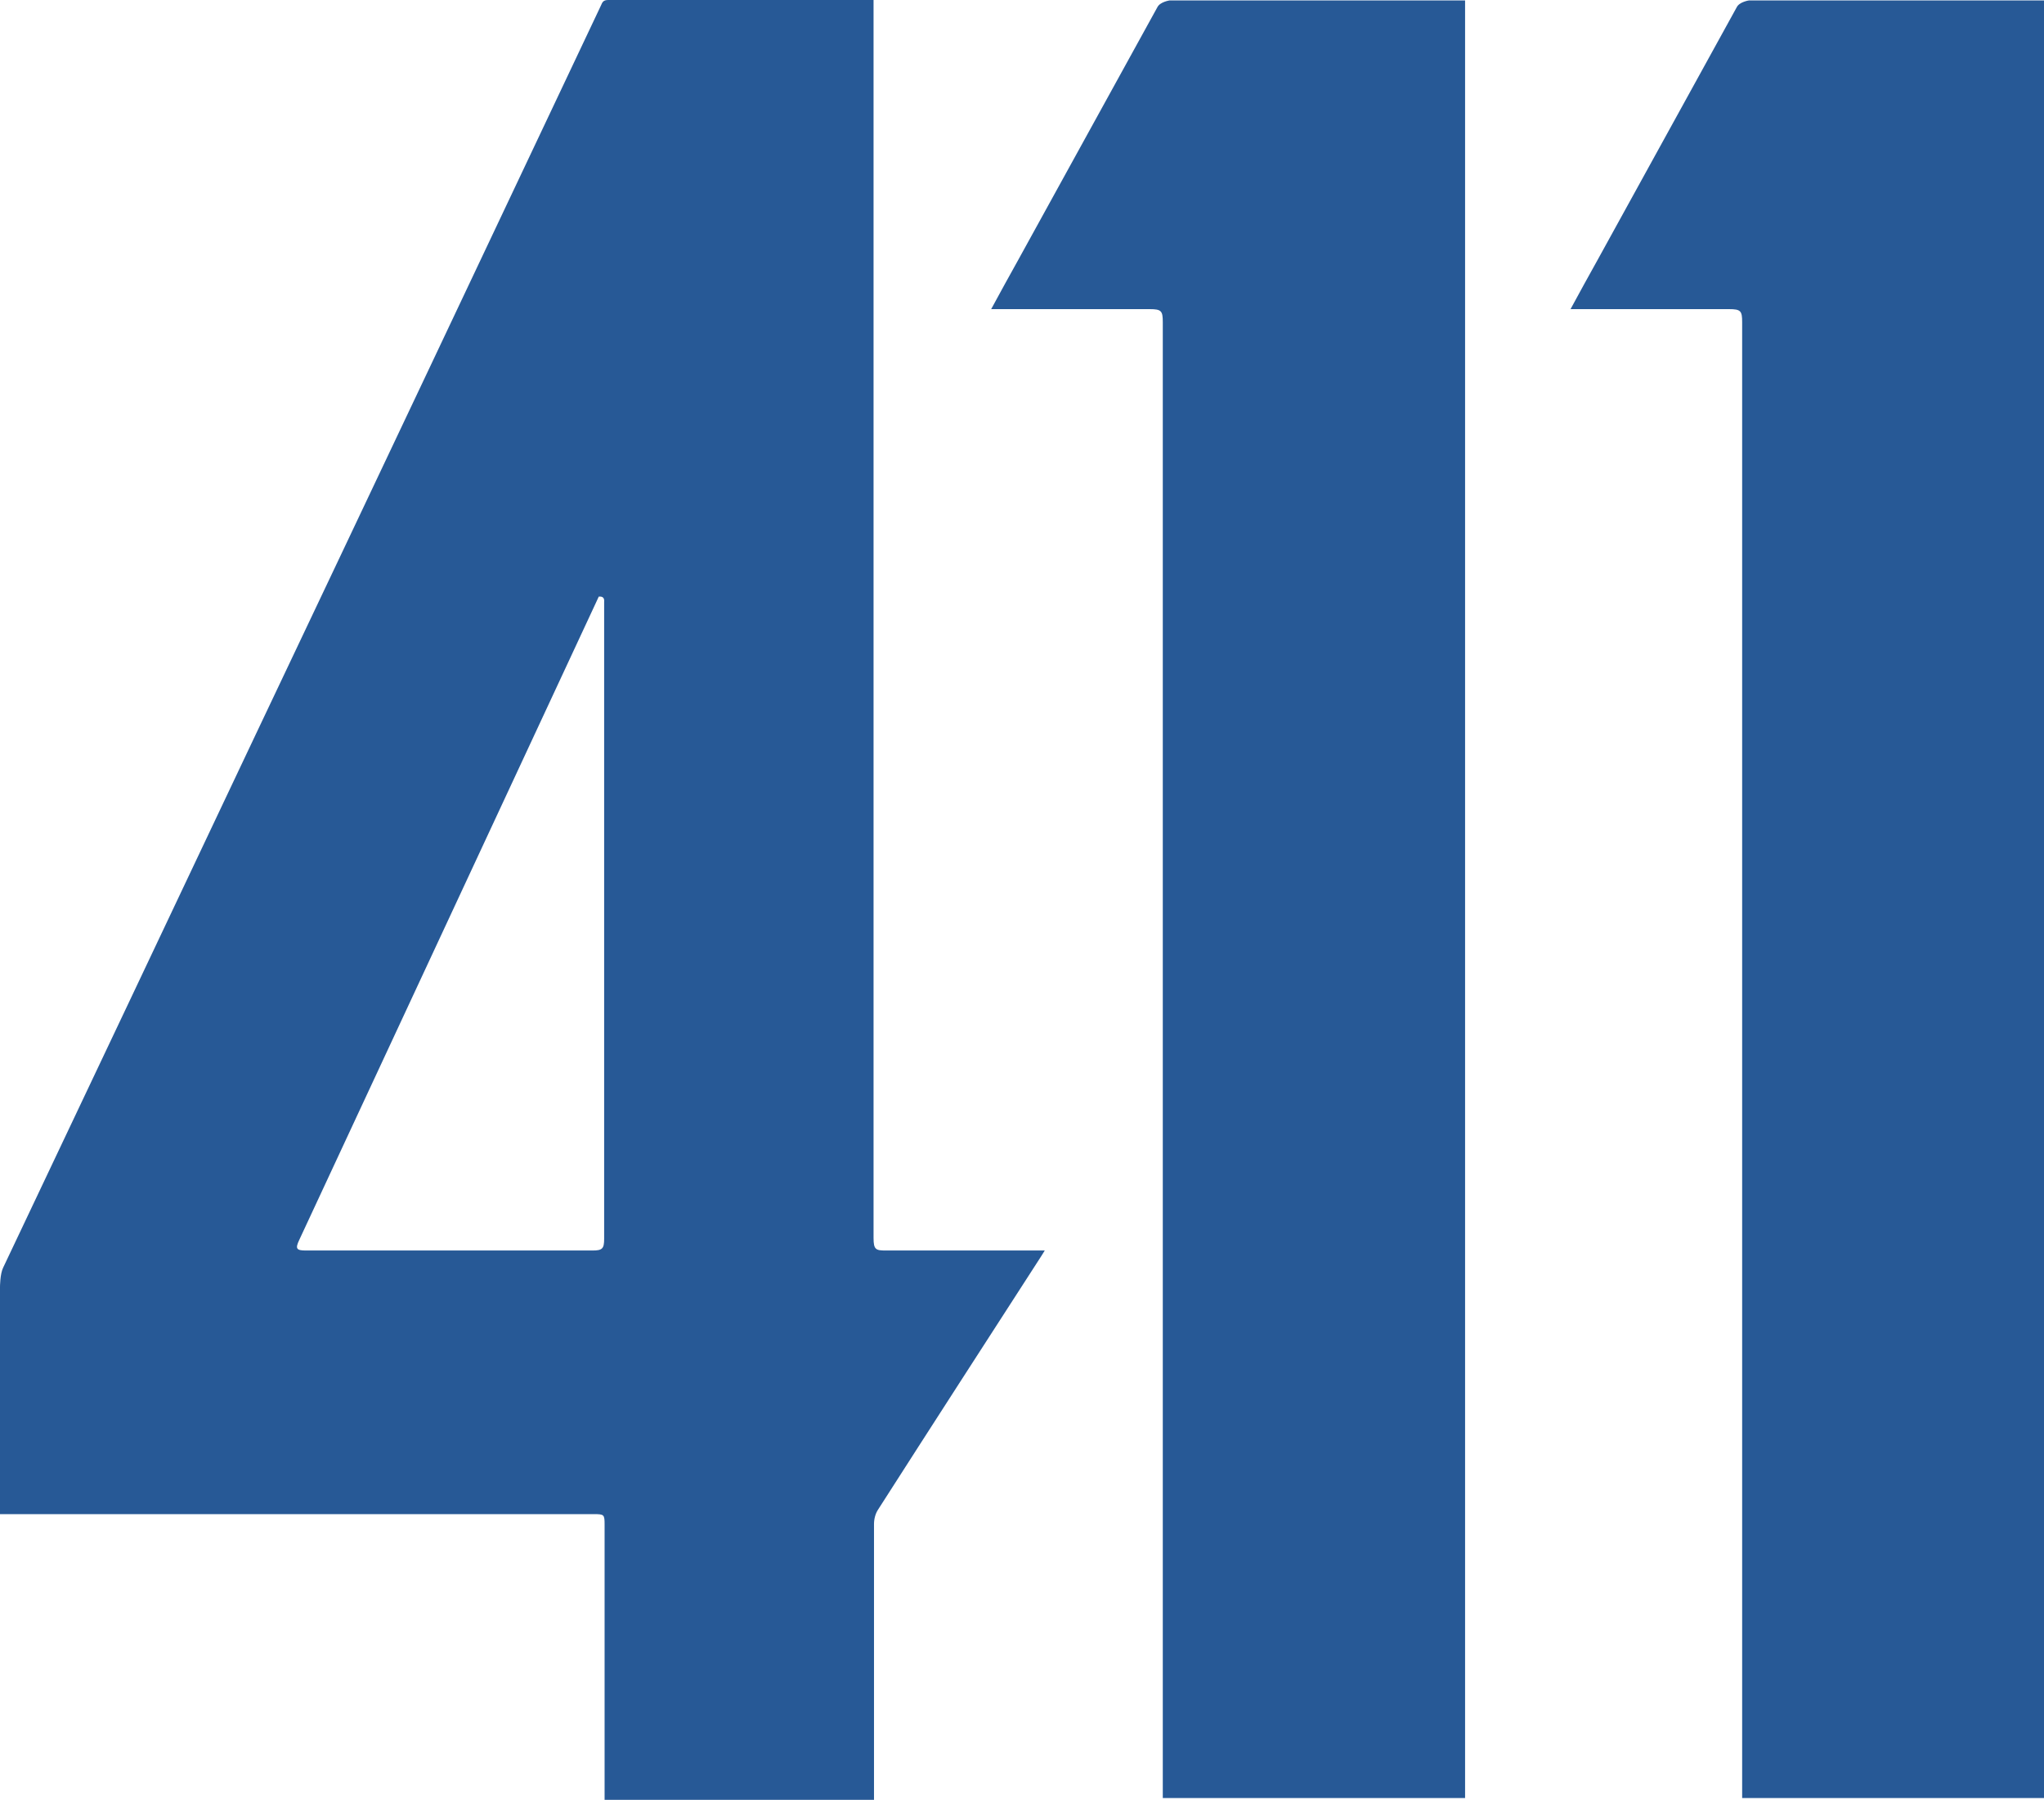
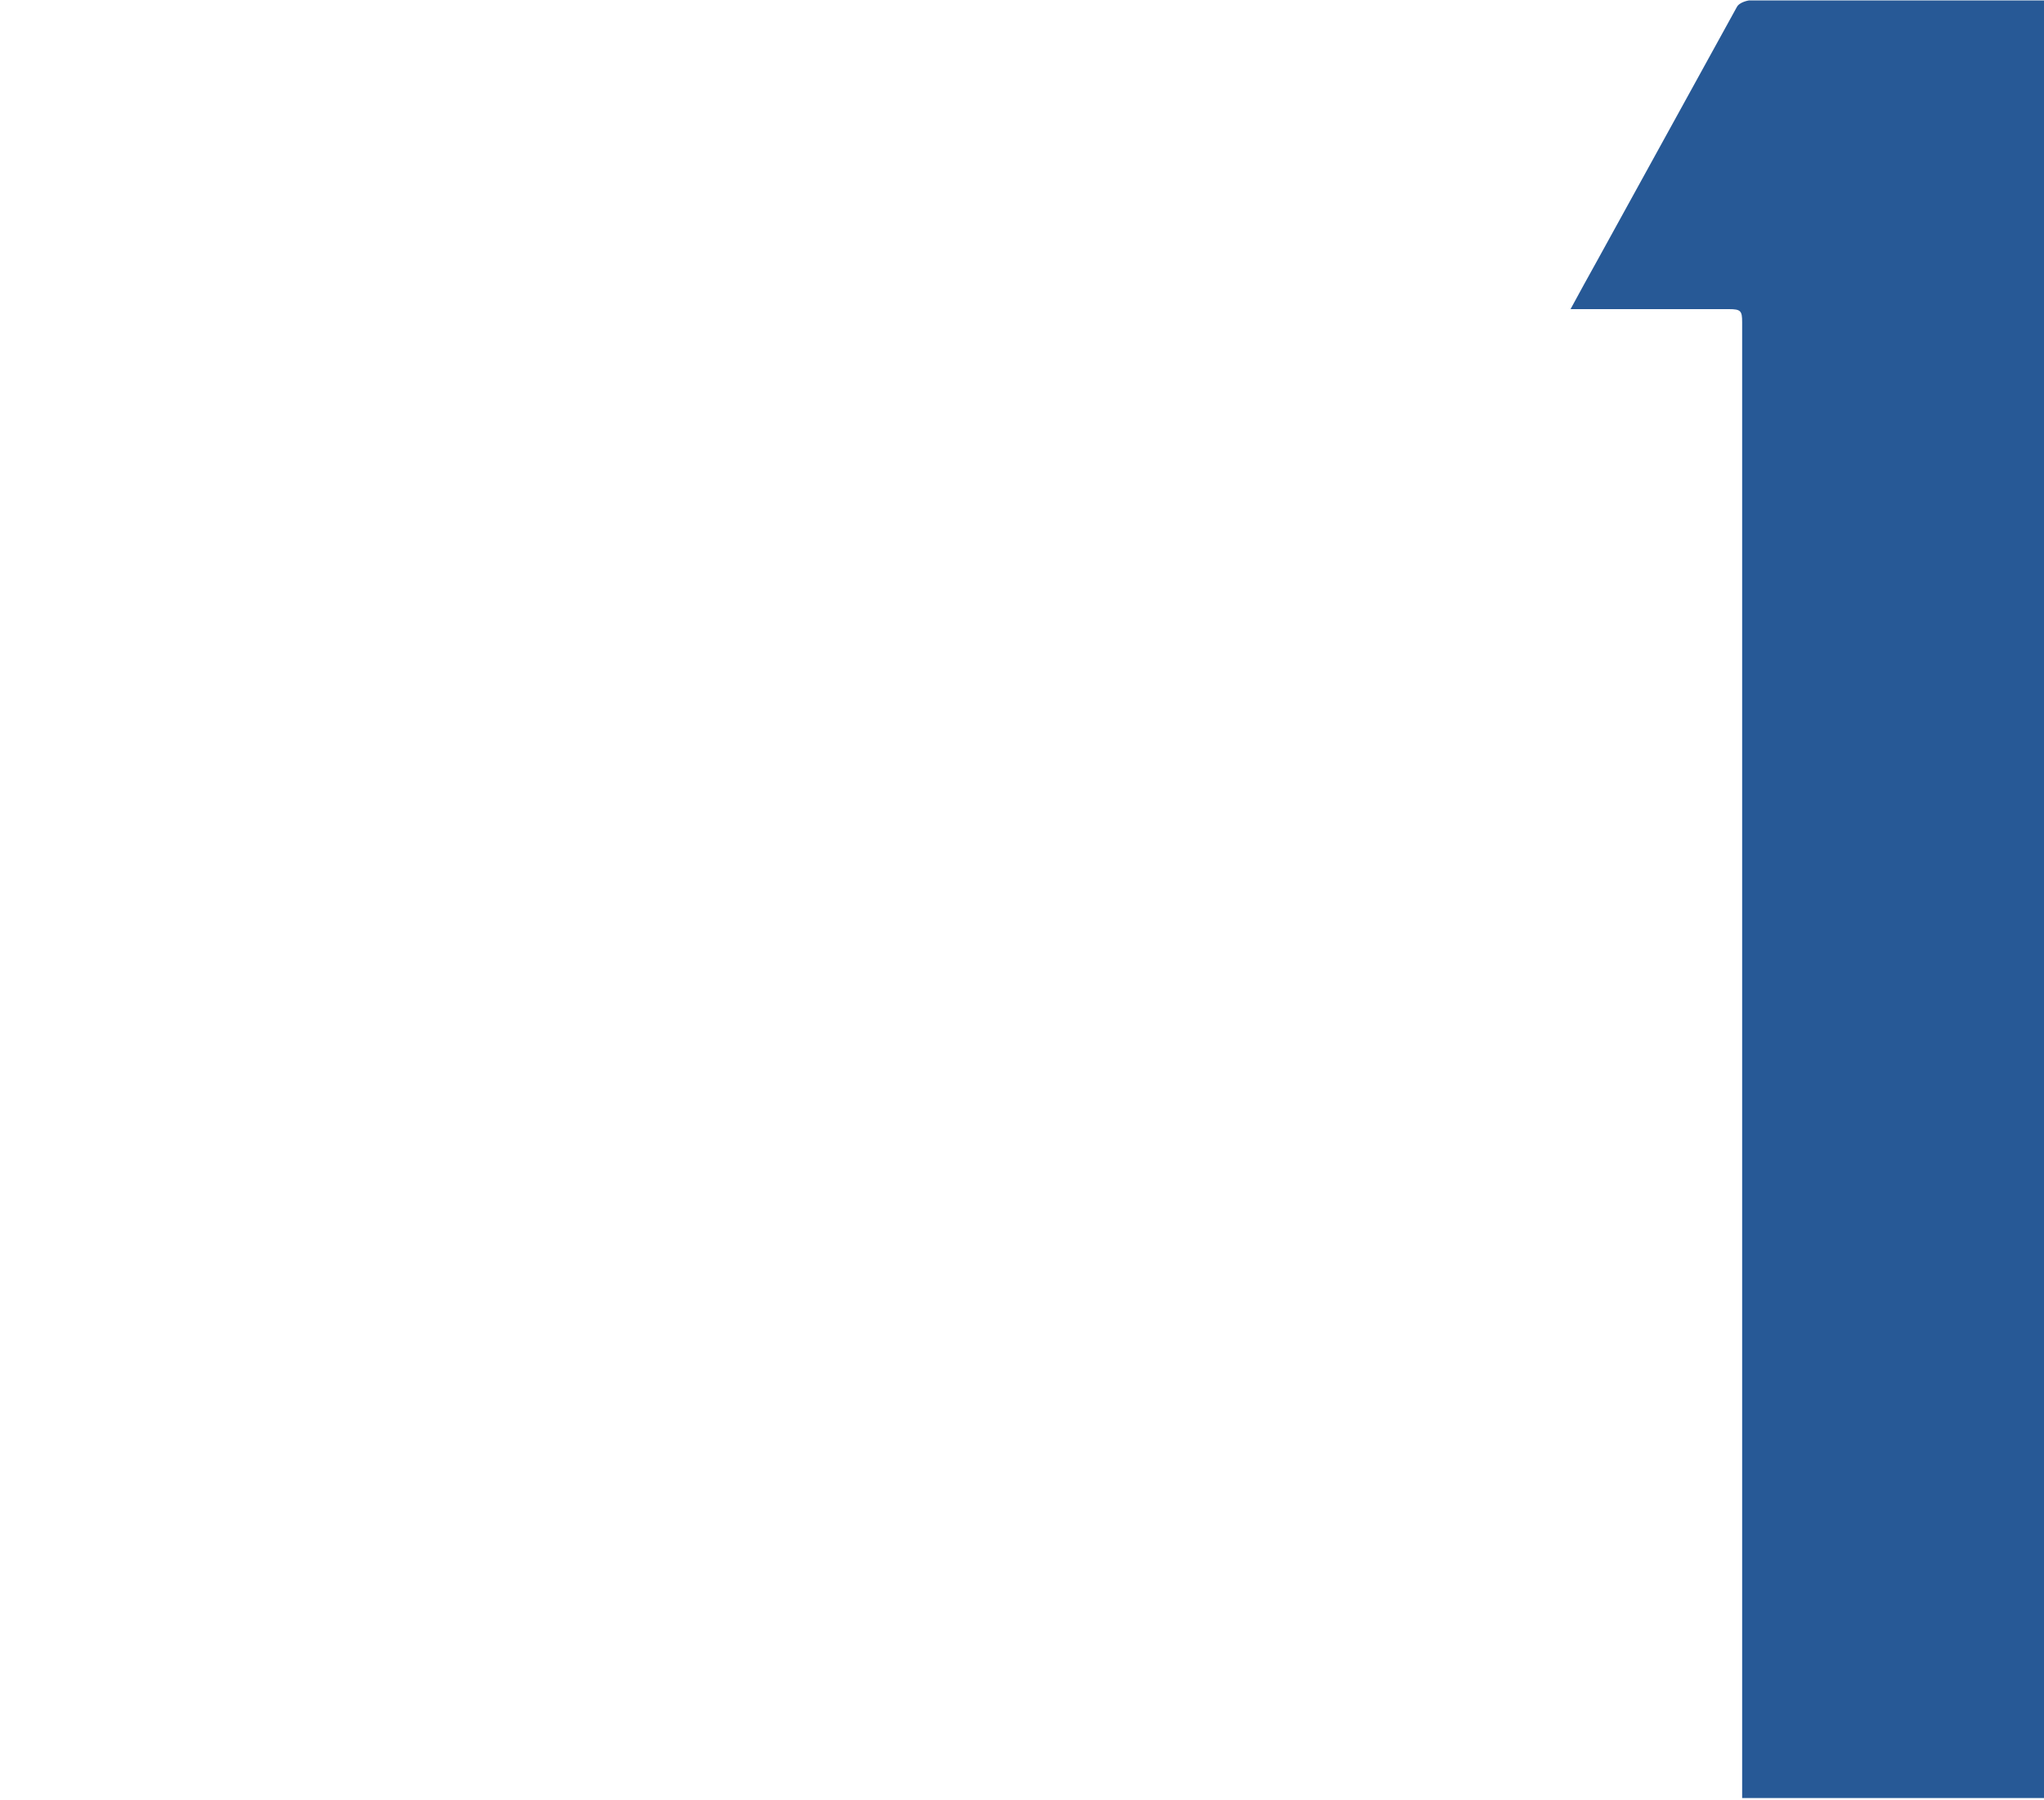
<svg xmlns="http://www.w3.org/2000/svg" version="1.1" width="45.37" height="39.94">
  <svg id="SvgjsSvg1001" data-name="Layer 1" viewBox="0 0 45.37 39.94">
    <defs>
      <style>
      .cls-1 {
        fill: #275996;
      }
    </style>
    </defs>
    <path class="cls-1" d="M34.85,6.88c.21-.39.41-.75.61-1.11,1.03-1.87,2.06-3.74,3.09-5.61.06-.12.27-.15.27-.15h6.56s0,.3,0,.3v39.59h-6.71v-.21c0-10.85,0-21.69,0-32.54,0-.25-.03-.29-.29-.29-1.1,0-2.21,0-3.31,0h-.21Z" />
-     <path class="cls-1" d="M13.29,13.24s-.04.09-.06.13c-2.2,4.72-4.39,9.43-6.59,14.15-.09.19-.06.23.15.23,2.12,0,4.24,0,6.36,0,.22,0,.26-.04.26-.26,0-4.68,0-9.36,0-14.04,0-.03,0-.06,0-.09.01-.09-.03-.13-.12-.12M19.39,39.94h-5.97v-6.11c0-.22-.01-.23-.24-.23H0v-5.04s0-.29.07-.43c1.87-3.94,3.74-7.89,5.61-11.84C8.24,10.9,10.79,5.51,13.34.12c.03-.07.05-.12.16-.12,1.94,0,3.88,0,5.82,0,.01,0,.03,0,.07,0v.2c0,9.09,0,18.18,0,27.27,0,.26.05.28.27.28,1.11,0,2.22,0,3.33,0h.2c-.04.07-.07.11-.1.16-1.2,1.86-2.41,3.73-3.6,5.59-.06.09-.09.21-.09.32,0,1.97,0,3.94,0,5.91v.21Z" />
-     <path class="cls-1" d="M21.99,6.88c.21-.39.41-.75.61-1.11,1.03-1.87,2.06-3.74,3.09-5.61.06-.12.27-.15.27-.15h6.56s0,.3,0,.3v39.59h-6.71v-.21c0-10.85,0-21.69,0-32.54,0-.25-.03-.29-.29-.29-1.1,0-2.21,0-3.31,0h-.21Z" />
  </svg>
  <style>@media (prefers-color-scheme: light) { :root { filter: none; } }
@media (prefers-color-scheme: dark) { :root { filter: contrast(0.385) brightness(4.5); } }
</style>
</svg>